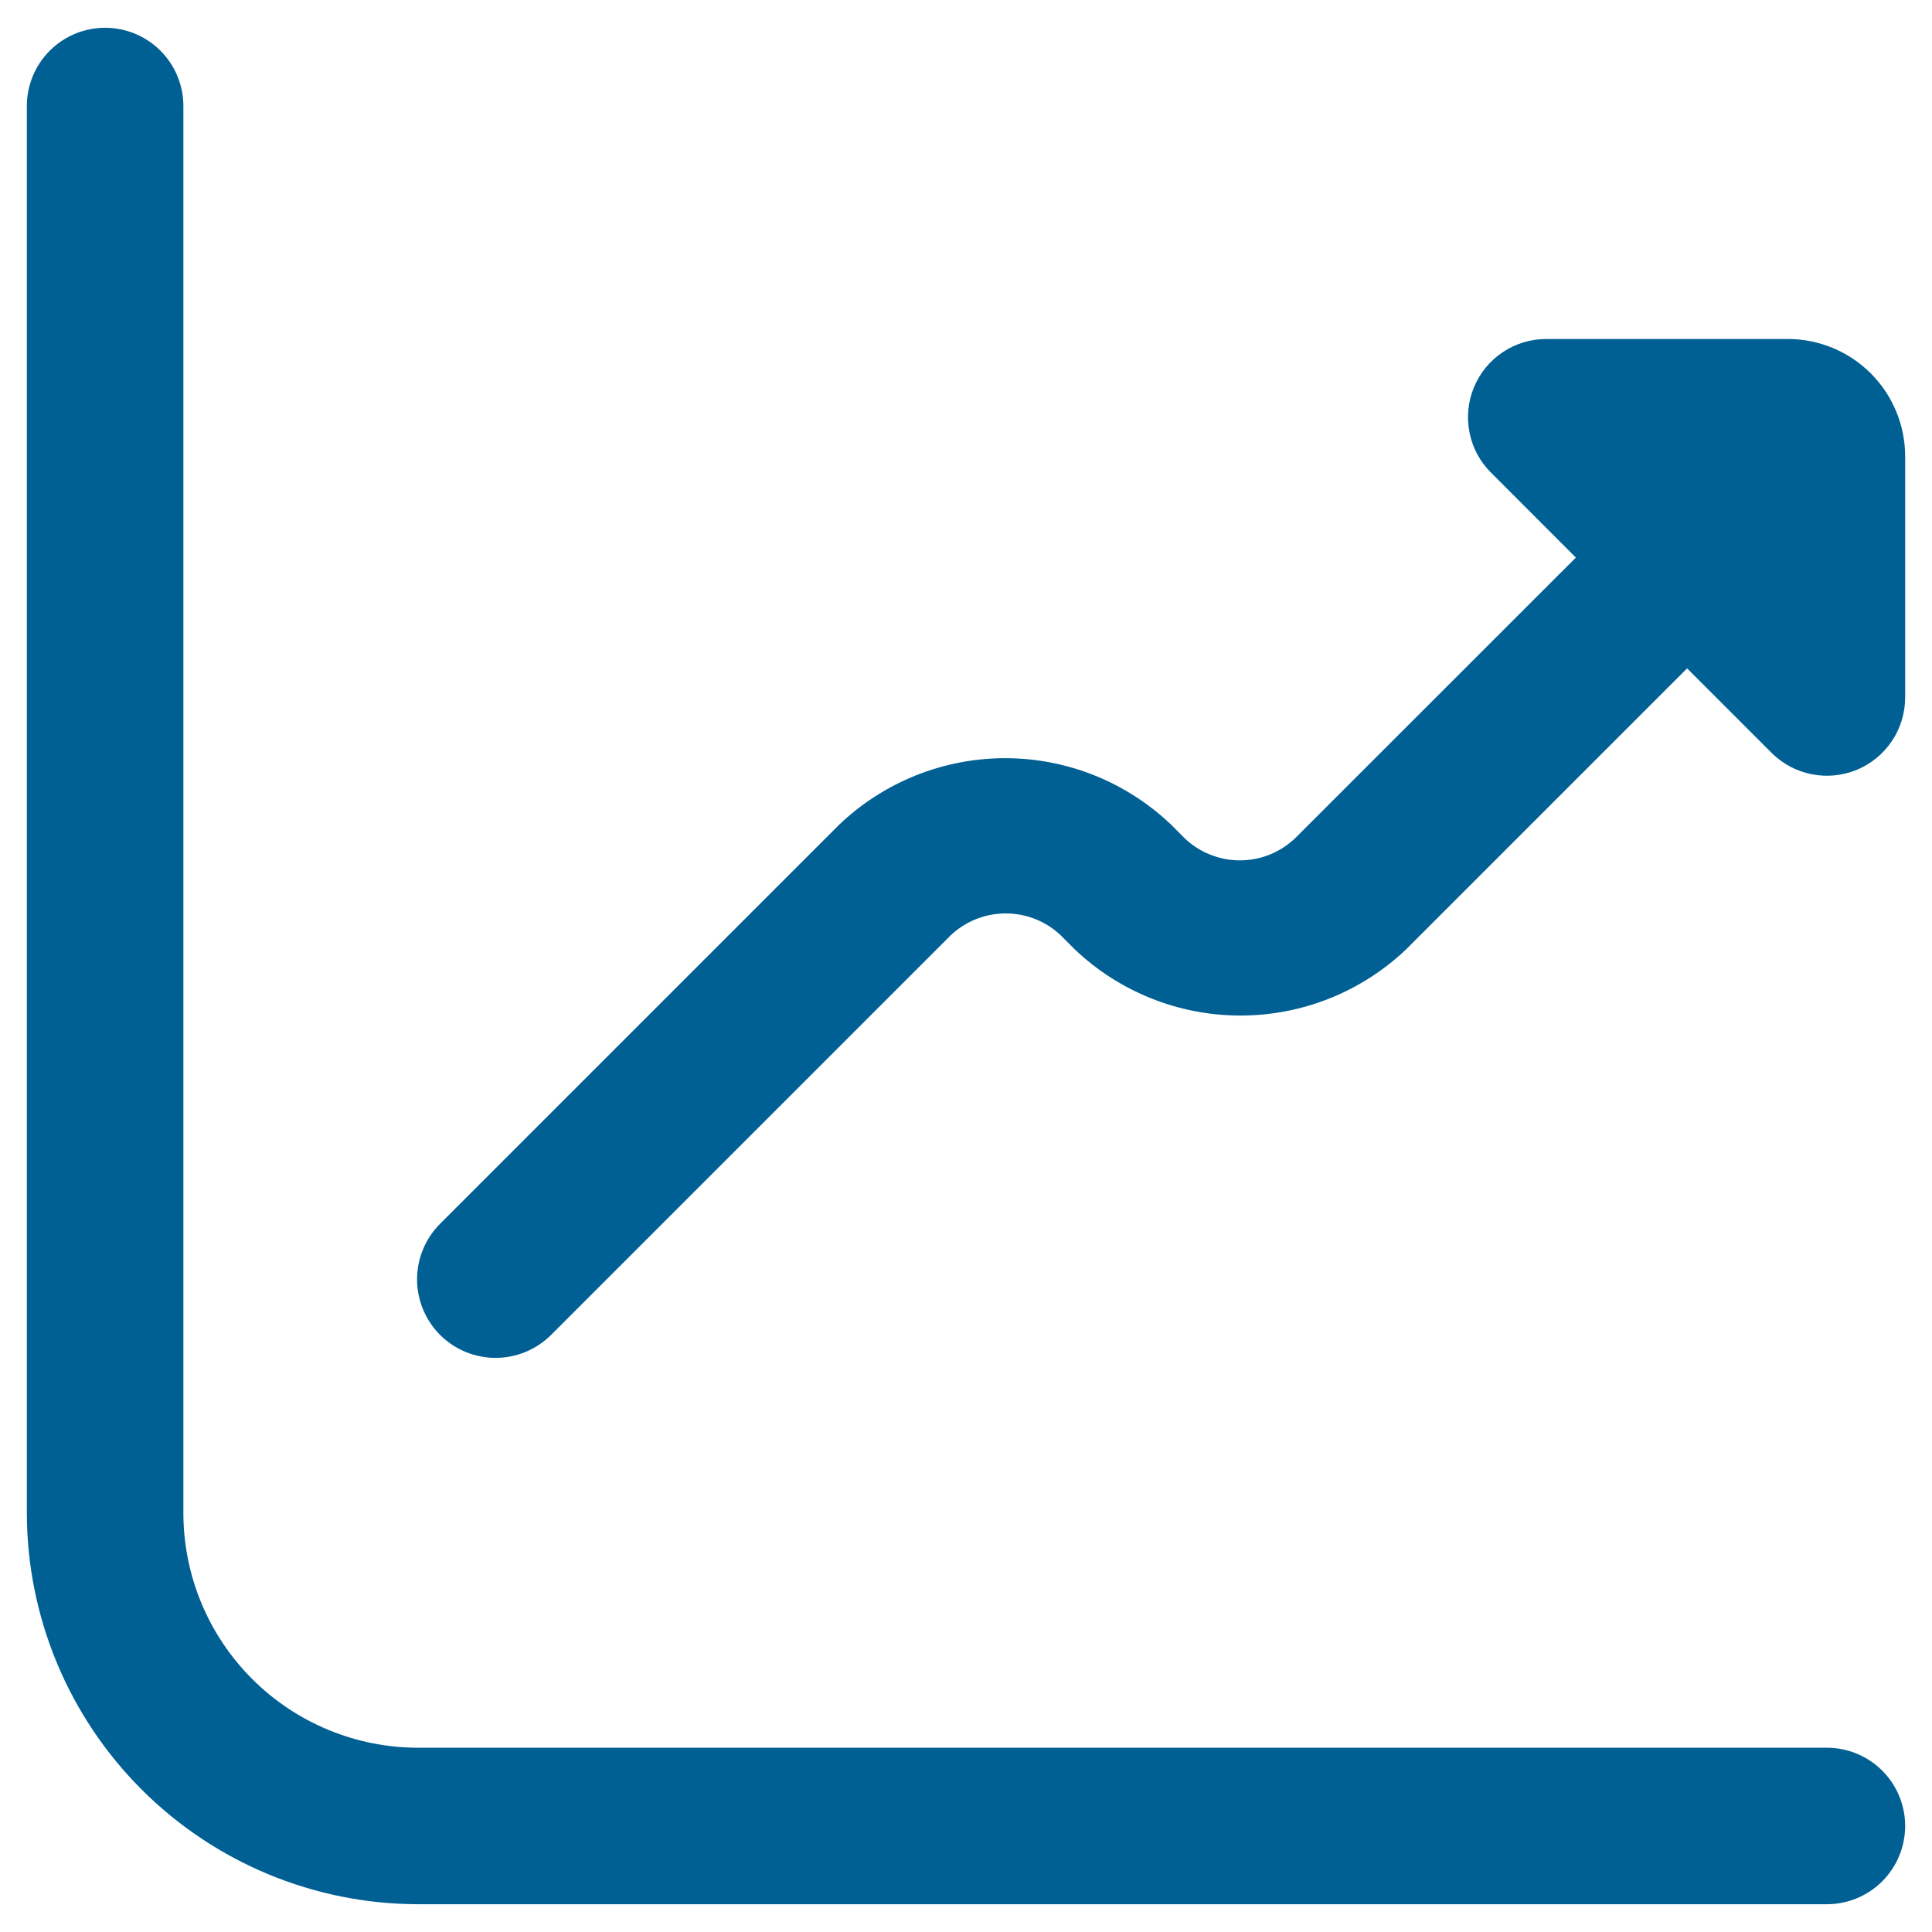
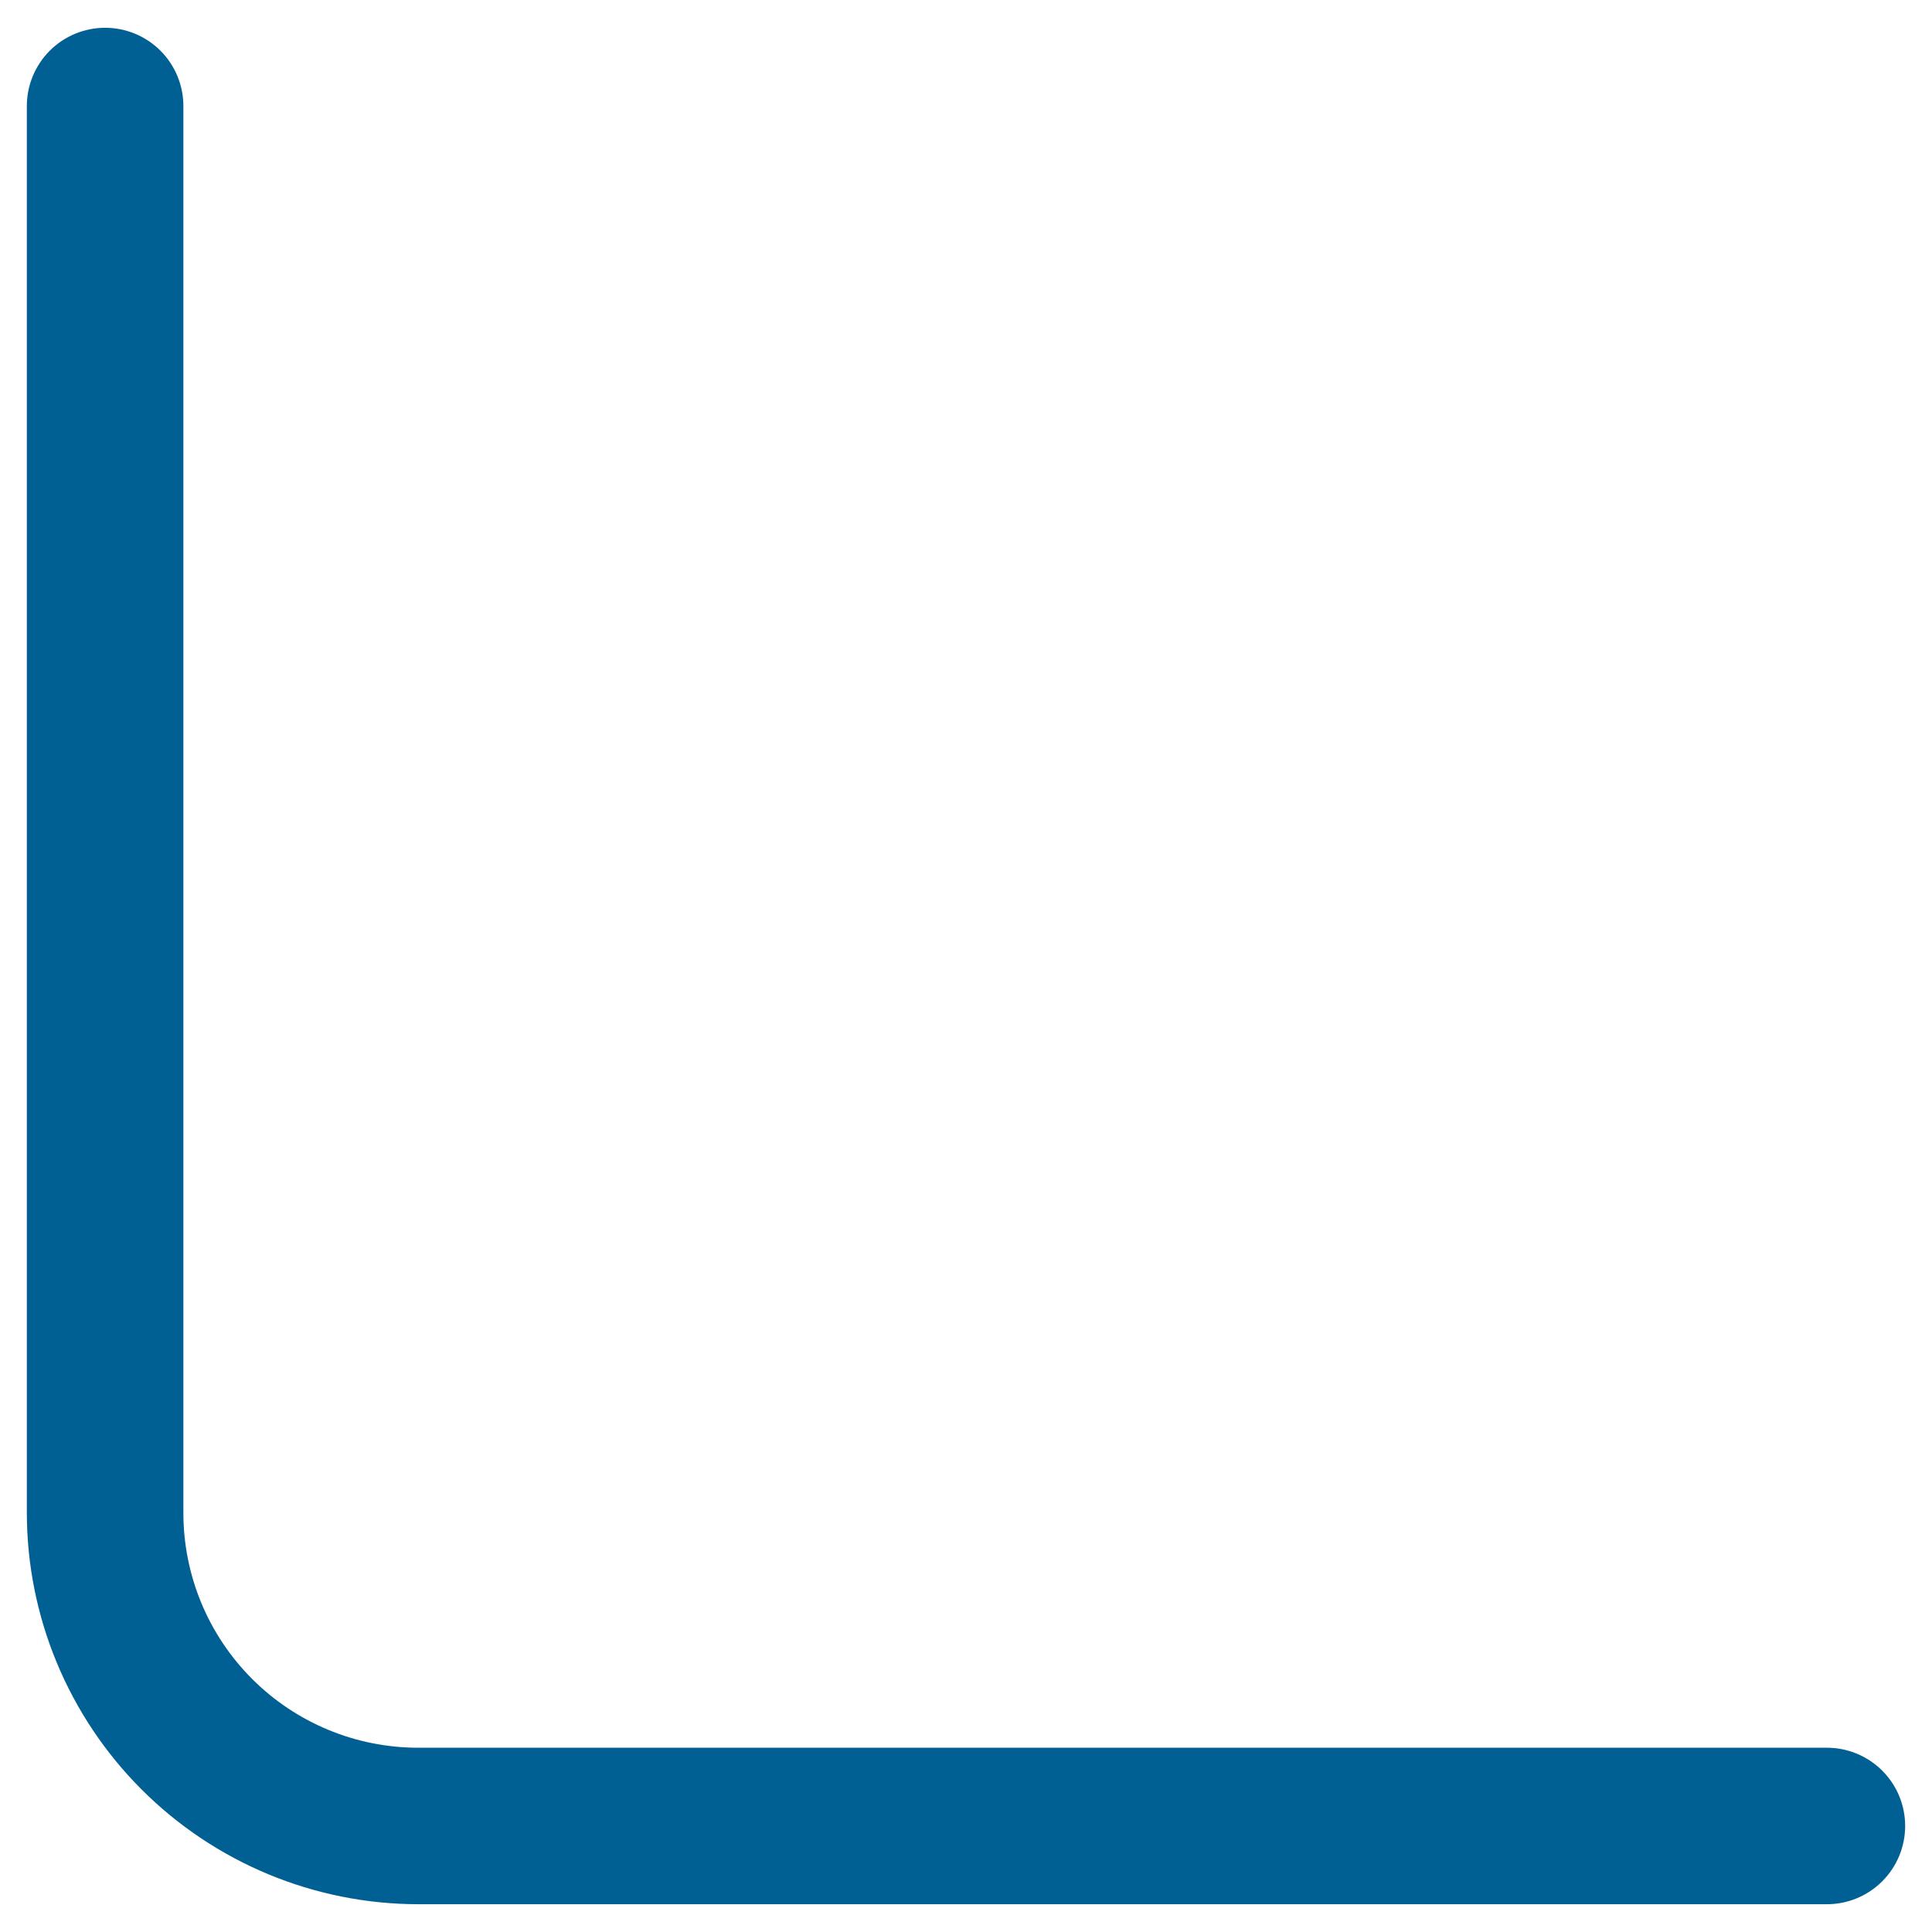
<svg xmlns="http://www.w3.org/2000/svg" width="37" height="37" viewBox="0 0 37 37" fill="none">
-   <path d="M34.238 6.492H29.612C29.316 6.492 29.026 6.58 28.78 6.744C28.533 6.909 28.341 7.143 28.228 7.417C28.114 7.691 28.085 7.992 28.143 8.283C28.2 8.574 28.343 8.841 28.553 9.05L30.18 10.678L24.805 16.051C24.52 16.324 24.14 16.477 23.745 16.477C23.35 16.477 22.97 16.324 22.685 16.051L22.43 15.795C21.573 14.977 20.435 14.52 19.25 14.52C18.066 14.52 16.927 14.977 16.07 15.795L8.426 23.439C8.145 23.721 7.987 24.104 7.987 24.503C7.988 24.902 8.147 25.284 8.429 25.566C8.712 25.848 9.094 26.005 9.493 26.005C9.892 26.004 10.274 25.845 10.556 25.563L18.2 17.919C18.486 17.645 18.866 17.493 19.261 17.493C19.656 17.493 20.036 17.645 20.321 17.919L20.576 18.175C21.433 18.993 22.571 19.449 23.756 19.449C24.94 19.449 26.079 18.993 26.935 18.175L32.31 12.8L33.938 14.428C34.148 14.634 34.415 14.774 34.704 14.829C34.993 14.885 35.292 14.854 35.564 14.741C35.836 14.628 36.068 14.437 36.232 14.192C36.396 13.947 36.484 13.66 36.486 13.365V8.74C36.486 8.144 36.249 7.572 35.827 7.15C35.406 6.729 34.834 6.492 34.238 6.492Z" fill="#006094" />
  <path d="M34.987 33.471H8.008C6.816 33.471 5.672 32.997 4.829 32.154C3.985 31.31 3.512 30.167 3.512 28.974V2.031C3.512 1.634 3.354 1.252 3.073 0.971C2.792 0.69 2.41 0.532 2.013 0.532C1.615 0.532 1.234 0.69 0.953 0.971C0.672 1.252 0.514 1.634 0.514 2.031L0.514 28.974C0.516 30.961 1.307 32.866 2.712 34.271C4.116 35.675 6.021 36.466 8.008 36.468H34.987C35.385 36.468 35.766 36.31 36.047 36.029C36.328 35.748 36.486 35.367 36.486 34.969C36.486 34.572 36.328 34.191 36.047 33.91C35.766 33.629 35.385 33.471 34.987 33.471Z" fill="#006094" />
</svg>